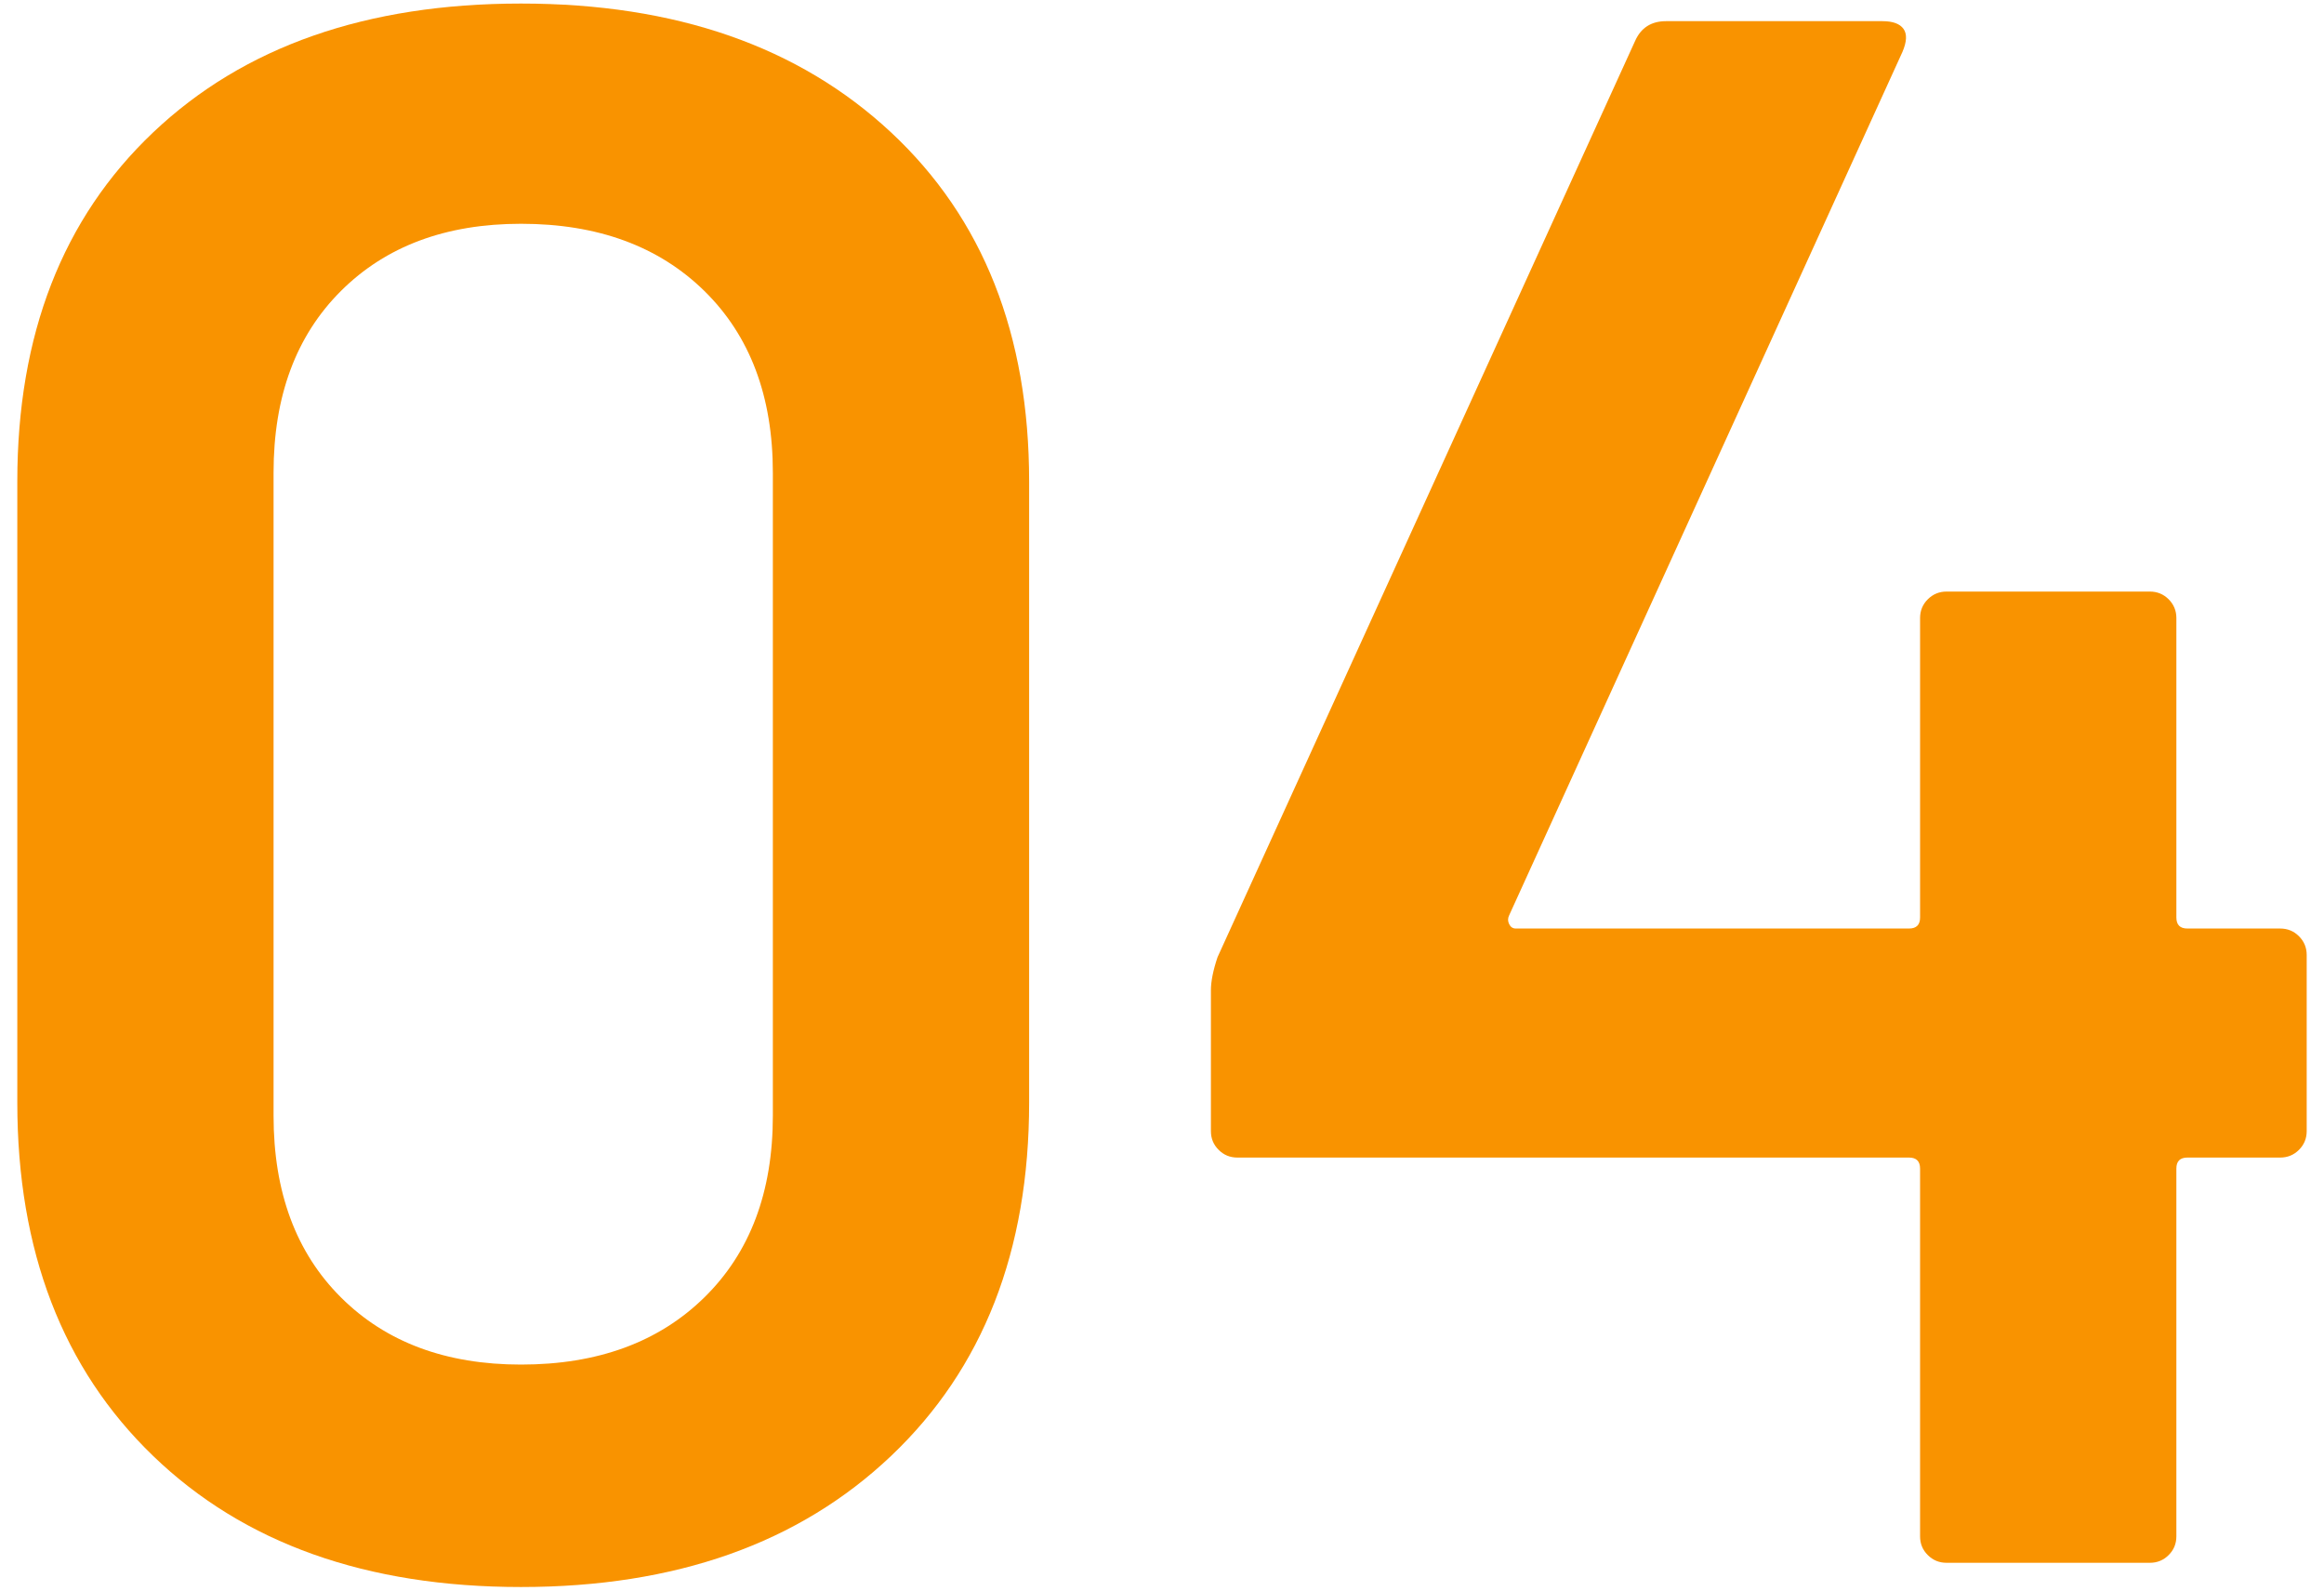
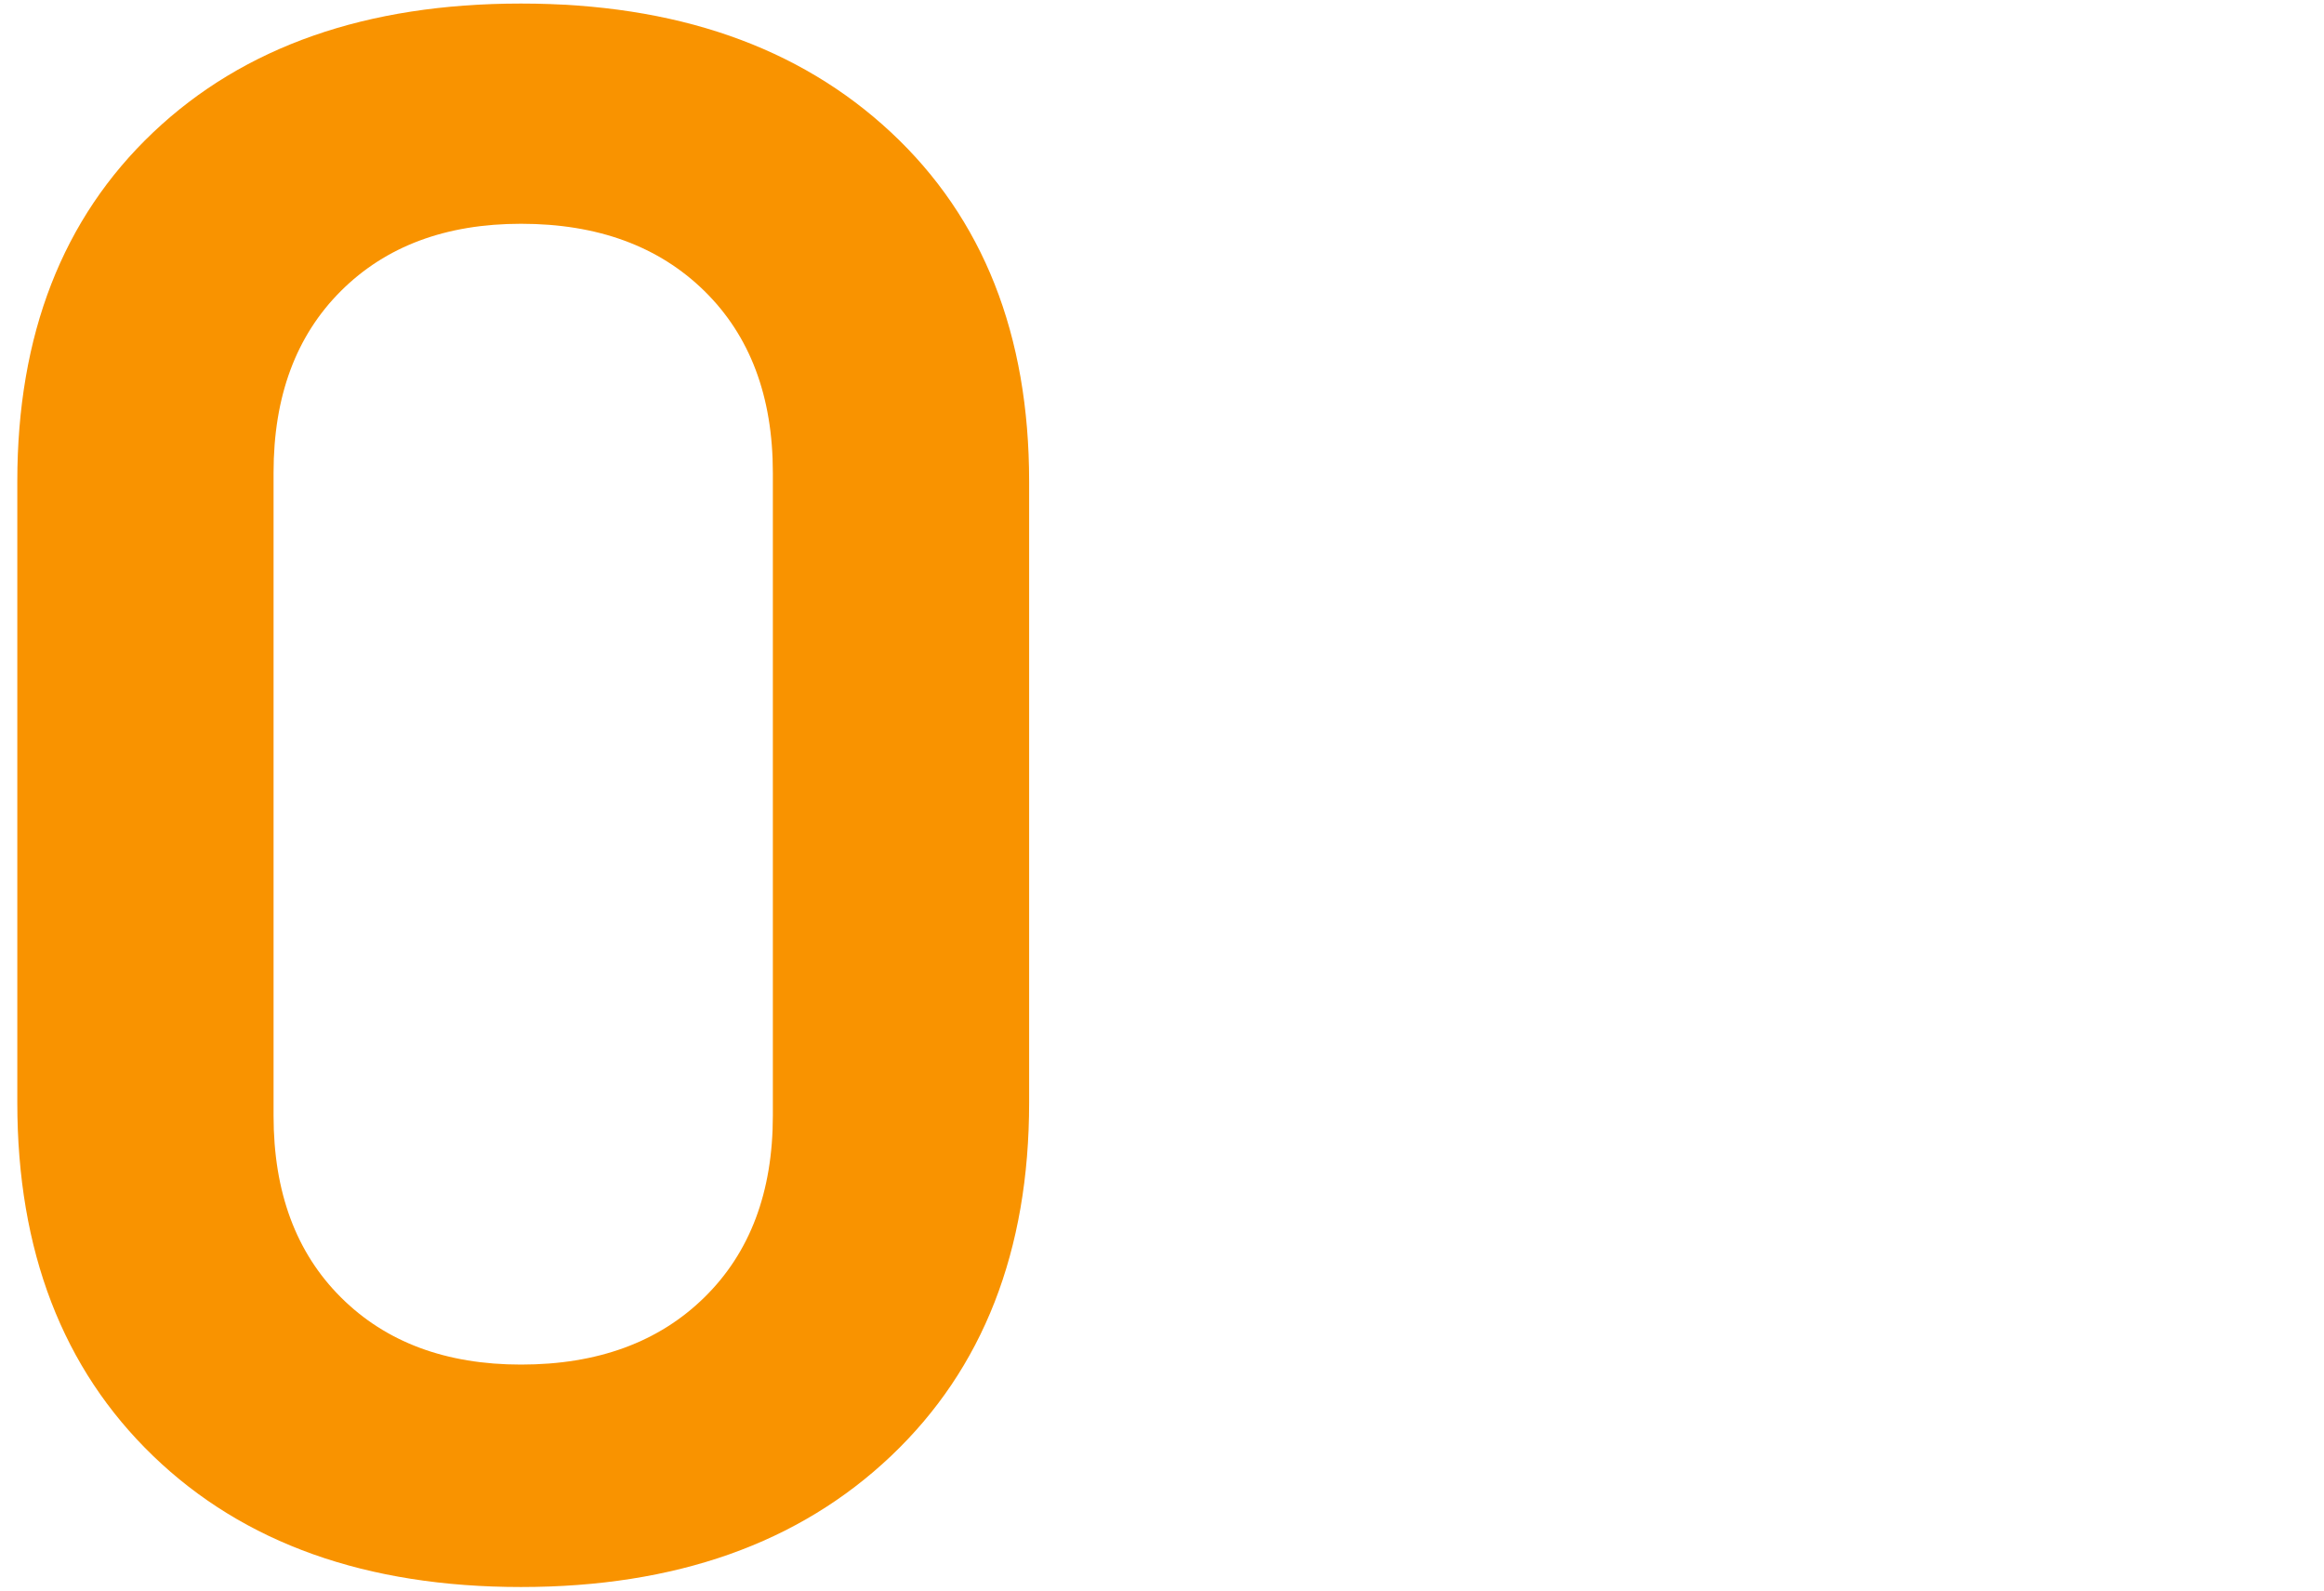
<svg xmlns="http://www.w3.org/2000/svg" id="_レイヤー_1" width="76" height="52" viewBox="0 0 76 52">
  <defs>
    <style>.cls-1{fill:#f99300;}</style>
  </defs>
  <path class="cls-1" d="M5.009,47.6c-2.962-2.855-4.443-6.707-4.443-11.556V15.74c0-4.799,1.481-8.604,4.443-11.412C7.971,1.52,11.981.116,17.038.116s9.09,1.404,12.101,4.212c3.01,2.808,4.516,6.613,4.516,11.412v20.304c0,4.849-1.506,8.701-4.516,11.556-3.011,2.856-7.044,4.284-12.101,4.284s-9.067-1.428-12.029-4.284ZM23.034,42.416c1.493-1.464,2.24-3.444,2.24-5.94V15.452c0-2.495-.747-4.475-2.24-5.94-1.493-1.463-3.492-2.196-5.996-2.196-2.457,0-4.419.732-5.888,2.196-1.47,1.465-2.204,3.445-2.204,5.94v21.024c0,2.497.734,4.477,2.204,5.94,1.469,1.464,3.432,2.196,5.888,2.196,2.504,0,4.503-.731,5.996-2.196Z" />
-   <path class="cls-1" d="M75.181,30.608c.168.168.253.372.253.612v5.76c0,.241-.085.444-.253.612-.169.169-.374.252-.614.252h-3.034c-.242,0-.361.121-.361.36v12.024c0,.241-.084.444-.253.612-.169.169-.374.252-.614.252h-6.647c-.241,0-.446-.083-.614-.252-.169-.167-.253-.371-.253-.612v-12.024c0-.239-.121-.36-.361-.36h-21.963c-.242,0-.446-.083-.614-.252-.169-.167-.253-.371-.253-.612v-4.608c0-.288.072-.648.217-1.08L53.471,1.34c.192-.432.529-.648,1.011-.648h7.08c.336,0,.566.084.687.252.12.168.108.421-.036.756l-12.86,28.224c-.048.097-.048.192,0,.288.047.097.12.144.217.144h12.86c.24,0,.361-.12.361-.36v-9.792c0-.239.083-.443.253-.612.168-.167.373-.252.614-.252h6.647c.24,0,.444.084.614.252.168.169.253.373.253.612v9.792c0,.241.12.36.361.36h3.034c.241,0,.445.084.614.252Z" />
</svg>